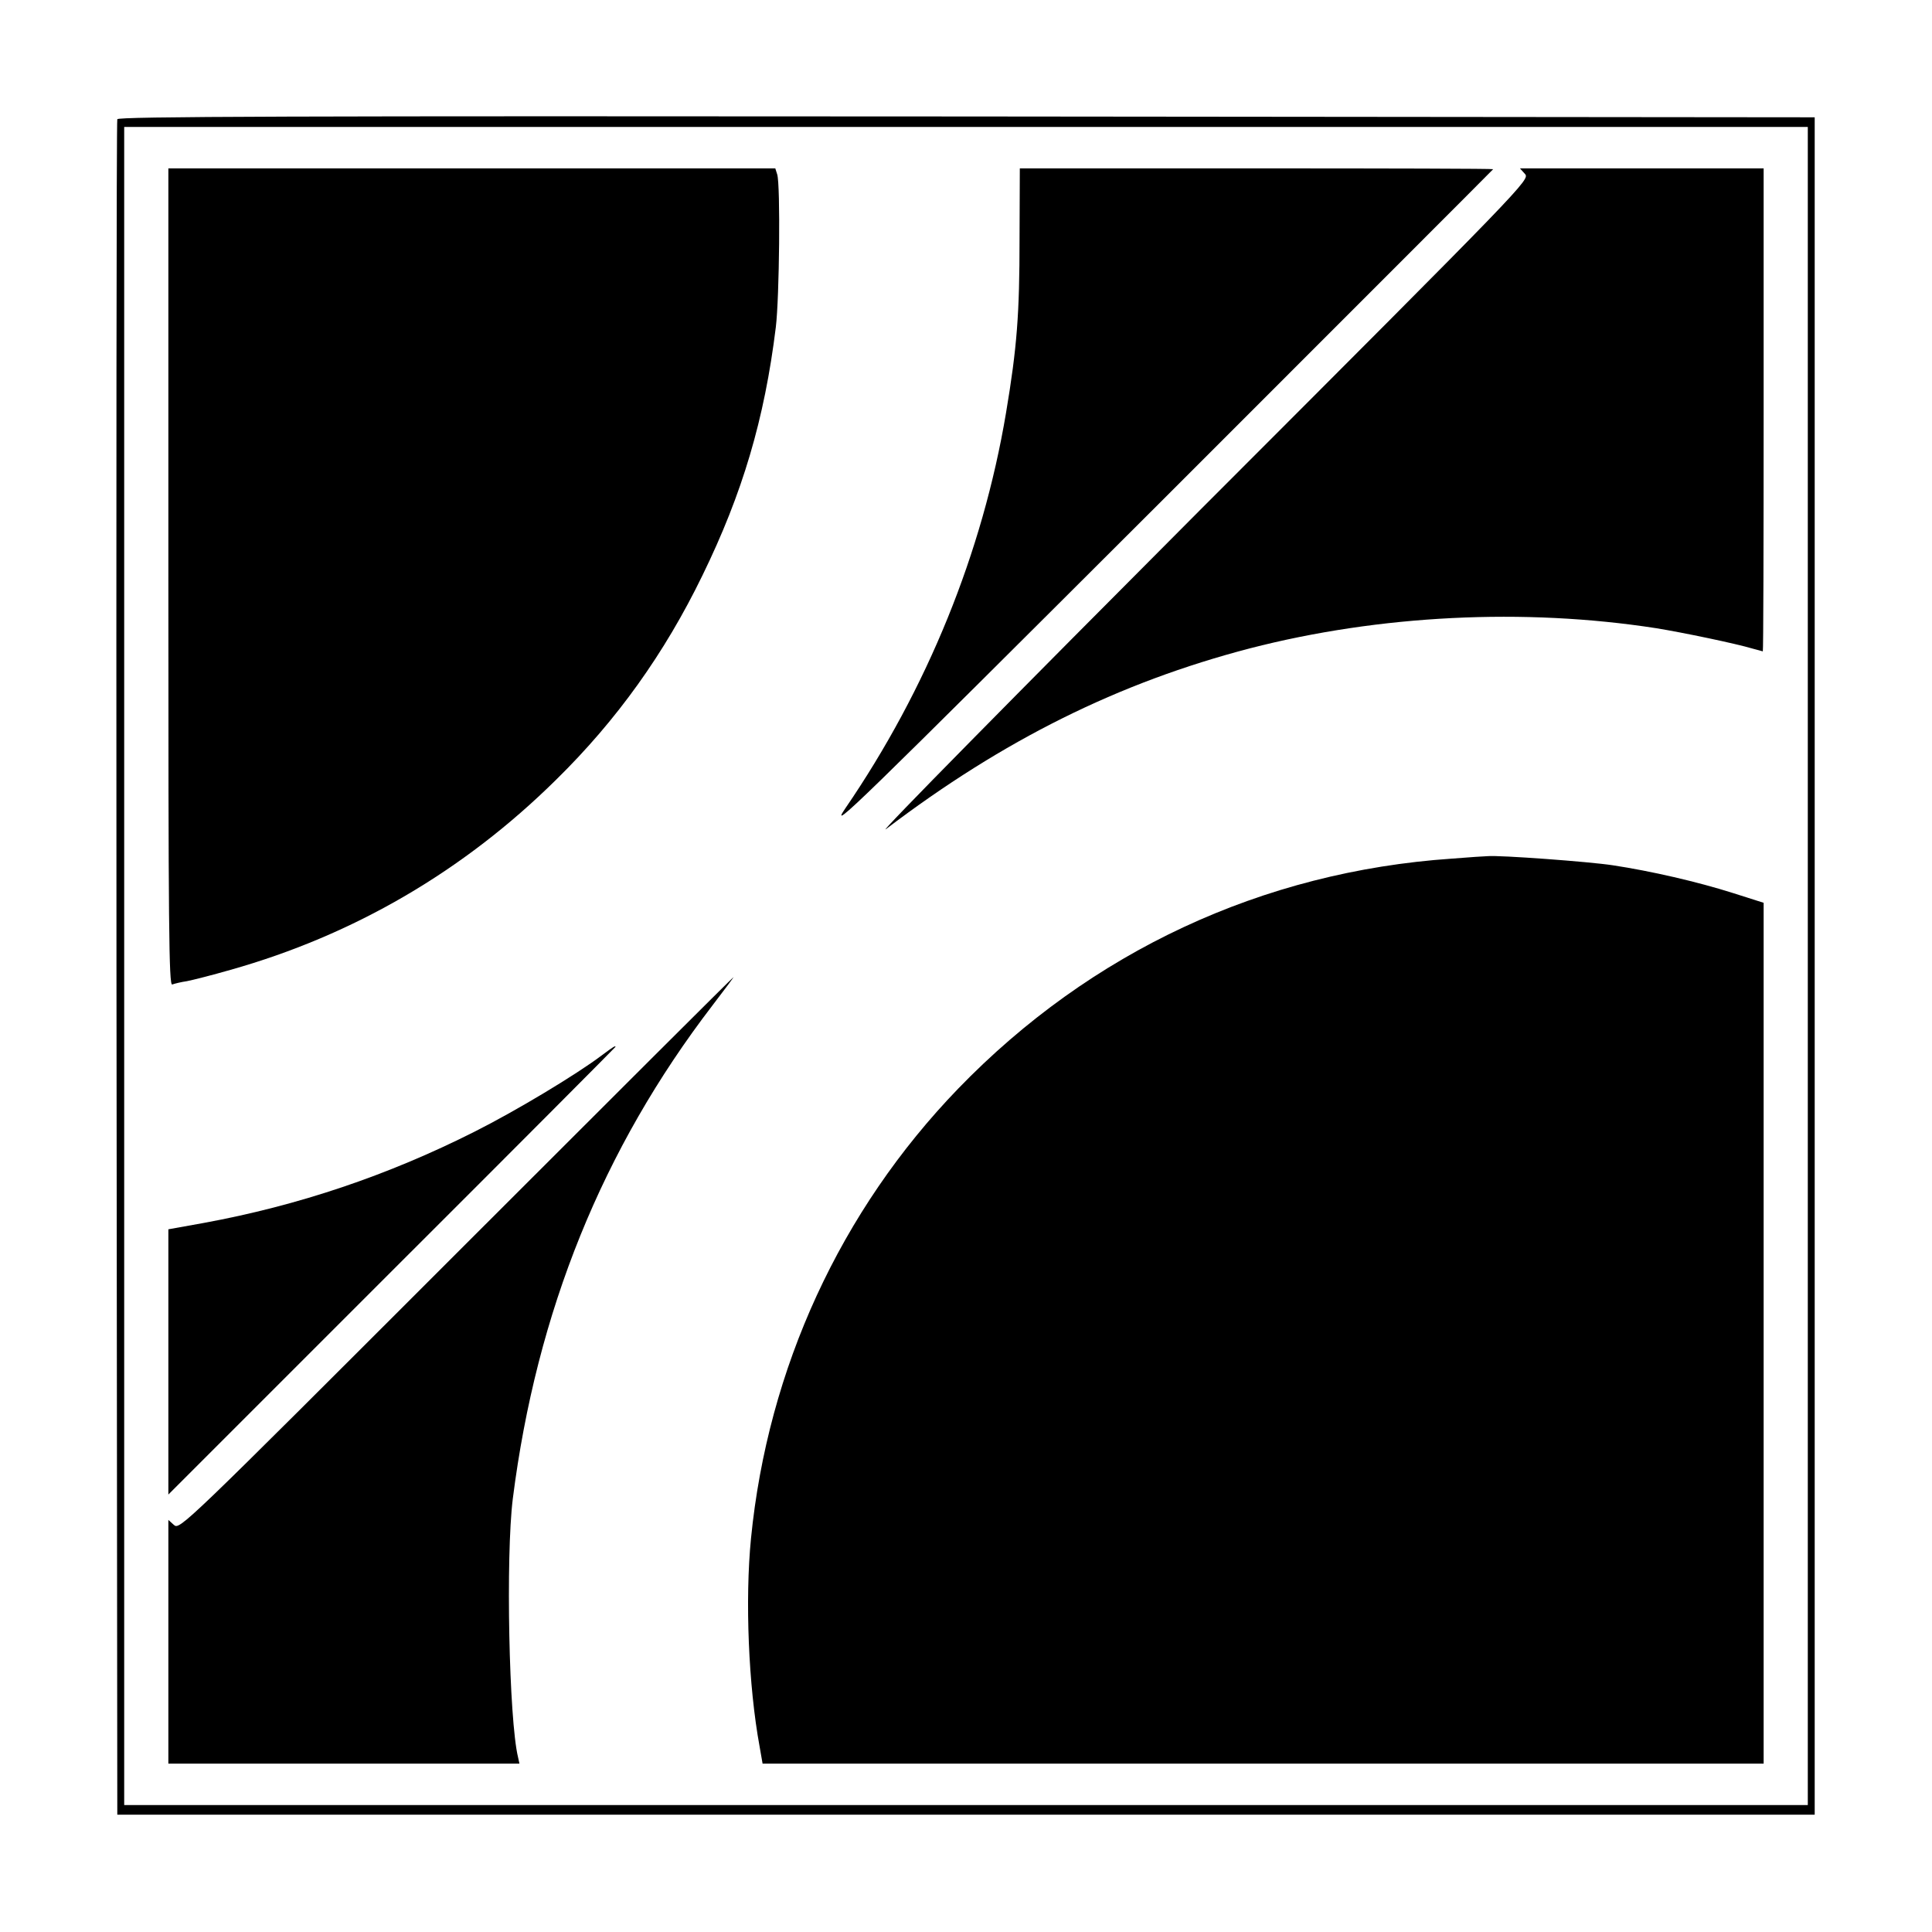
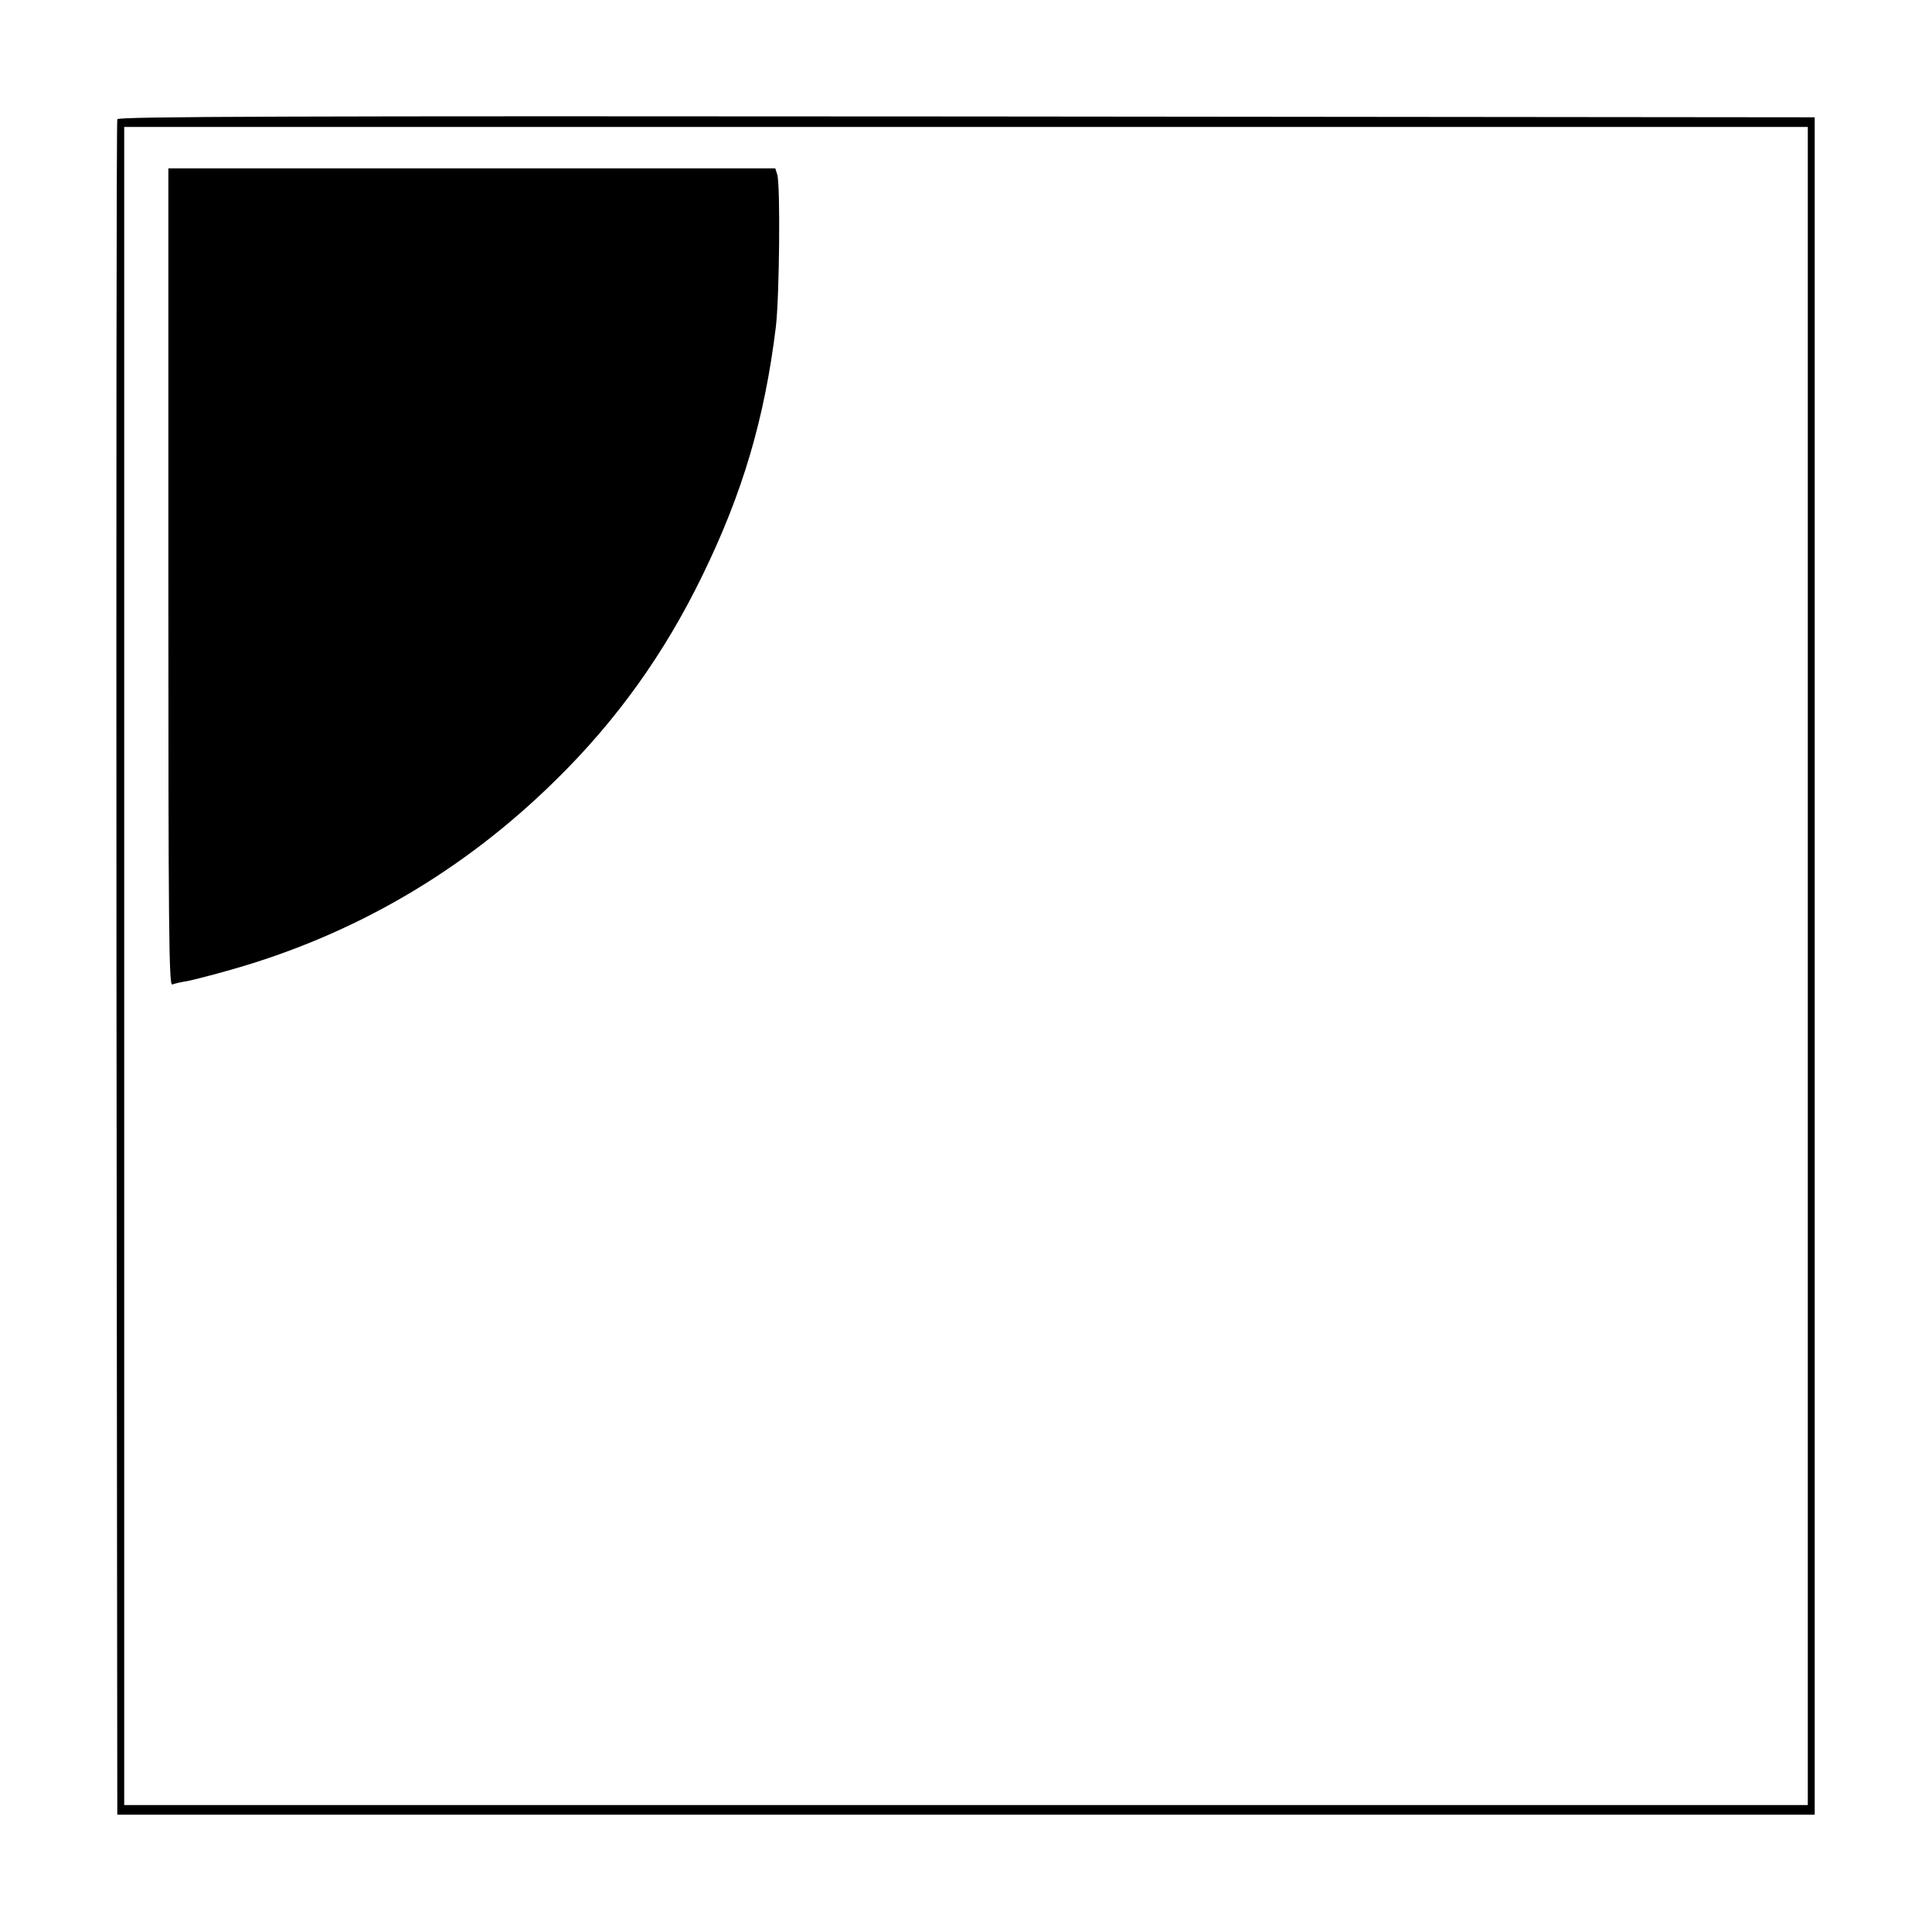
<svg xmlns="http://www.w3.org/2000/svg" version="1.0" width="700pt" height="700pt" viewBox="0 0 700 700" preserveAspectRatio="xMidYMid meet">
  <g transform="translate(0,700) scale(0.1,-0.1)" fill="#000000" stroke="none">
    <path d="M425 6568 c-3 -7 -4 -1392 -3 -3078 l3 -3065 3075 0 3075 0 0 3075 0 3075 -3073 3 c-2453 2 -3074 0 -3077 -10z m6125 -3068 l0 -3040 -3050 0 -3050 0 0 3040 0 3040 3050 0 3050 0 0 -3040z" />
    <path d="M610 4909 c0 -1280 2 -1480 14 -1476 8 3 32 9 53 12 21 4 92 22 158 41 447 126 845 358 1180 689 220 216 393 458 530 740 145 297 225 566 266 900 13 108 17 515 5 553 l-7 22 -1100 0 -1099 0 0 -1481z" />
-     <path d="M3694 6133 c0 -269 -9 -391 -49 -629 -85 -506 -285 -999 -583 -1434 -59 -87 31 1 1142 1110 663 663 1206 1206 1206 1207 0 2 -386 3 -858 3 l-857 0 -1 -257z" />
-     <path d="M5525 6370 c19 -21 9 -31 -1181 -1222 -659 -661 -1170 -1179 -1134 -1152 425 323 843 531 1319 655 469 121 993 147 1471 73 99 -16 290 -56 350 -74 19 -5 36 -10 37 -10 2 0 3 394 3 875 l0 875 -442 0 -441 0 18 -20z" />
-     <path d="M5260 3889 c-686 -47 -1308 -337 -1788 -833 -427 -442 -690 -1014 -751 -1630 -22 -223 -9 -535 31 -753 l11 -63 1814 0 1813 0 0 1560 0 1559 -110 35 c-129 41 -298 80 -437 101 -85 13 -410 37 -453 33 -8 0 -67 -4 -130 -9z" />
-     <path d="M1653 2458 c-993 -993 -1002 -1002 -1023 -983 l-20 18 0 -441 0 -442 636 0 636 0 -5 23 c-33 136 -45 729 -19 937 86 678 325 1268 724 1788 43 56 77 102 76 102 -2 0 -454 -451 -1005 -1002z" />
-     <path d="M2180 3176 c-93 -70 -309 -200 -460 -276 -315 -159 -639 -268 -982 -331 l-128 -23 0 -480 0 -481 810 810 c446 445 810 811 810 812 0 5 -6 2 -50 -31z" />
  </g>
</svg>